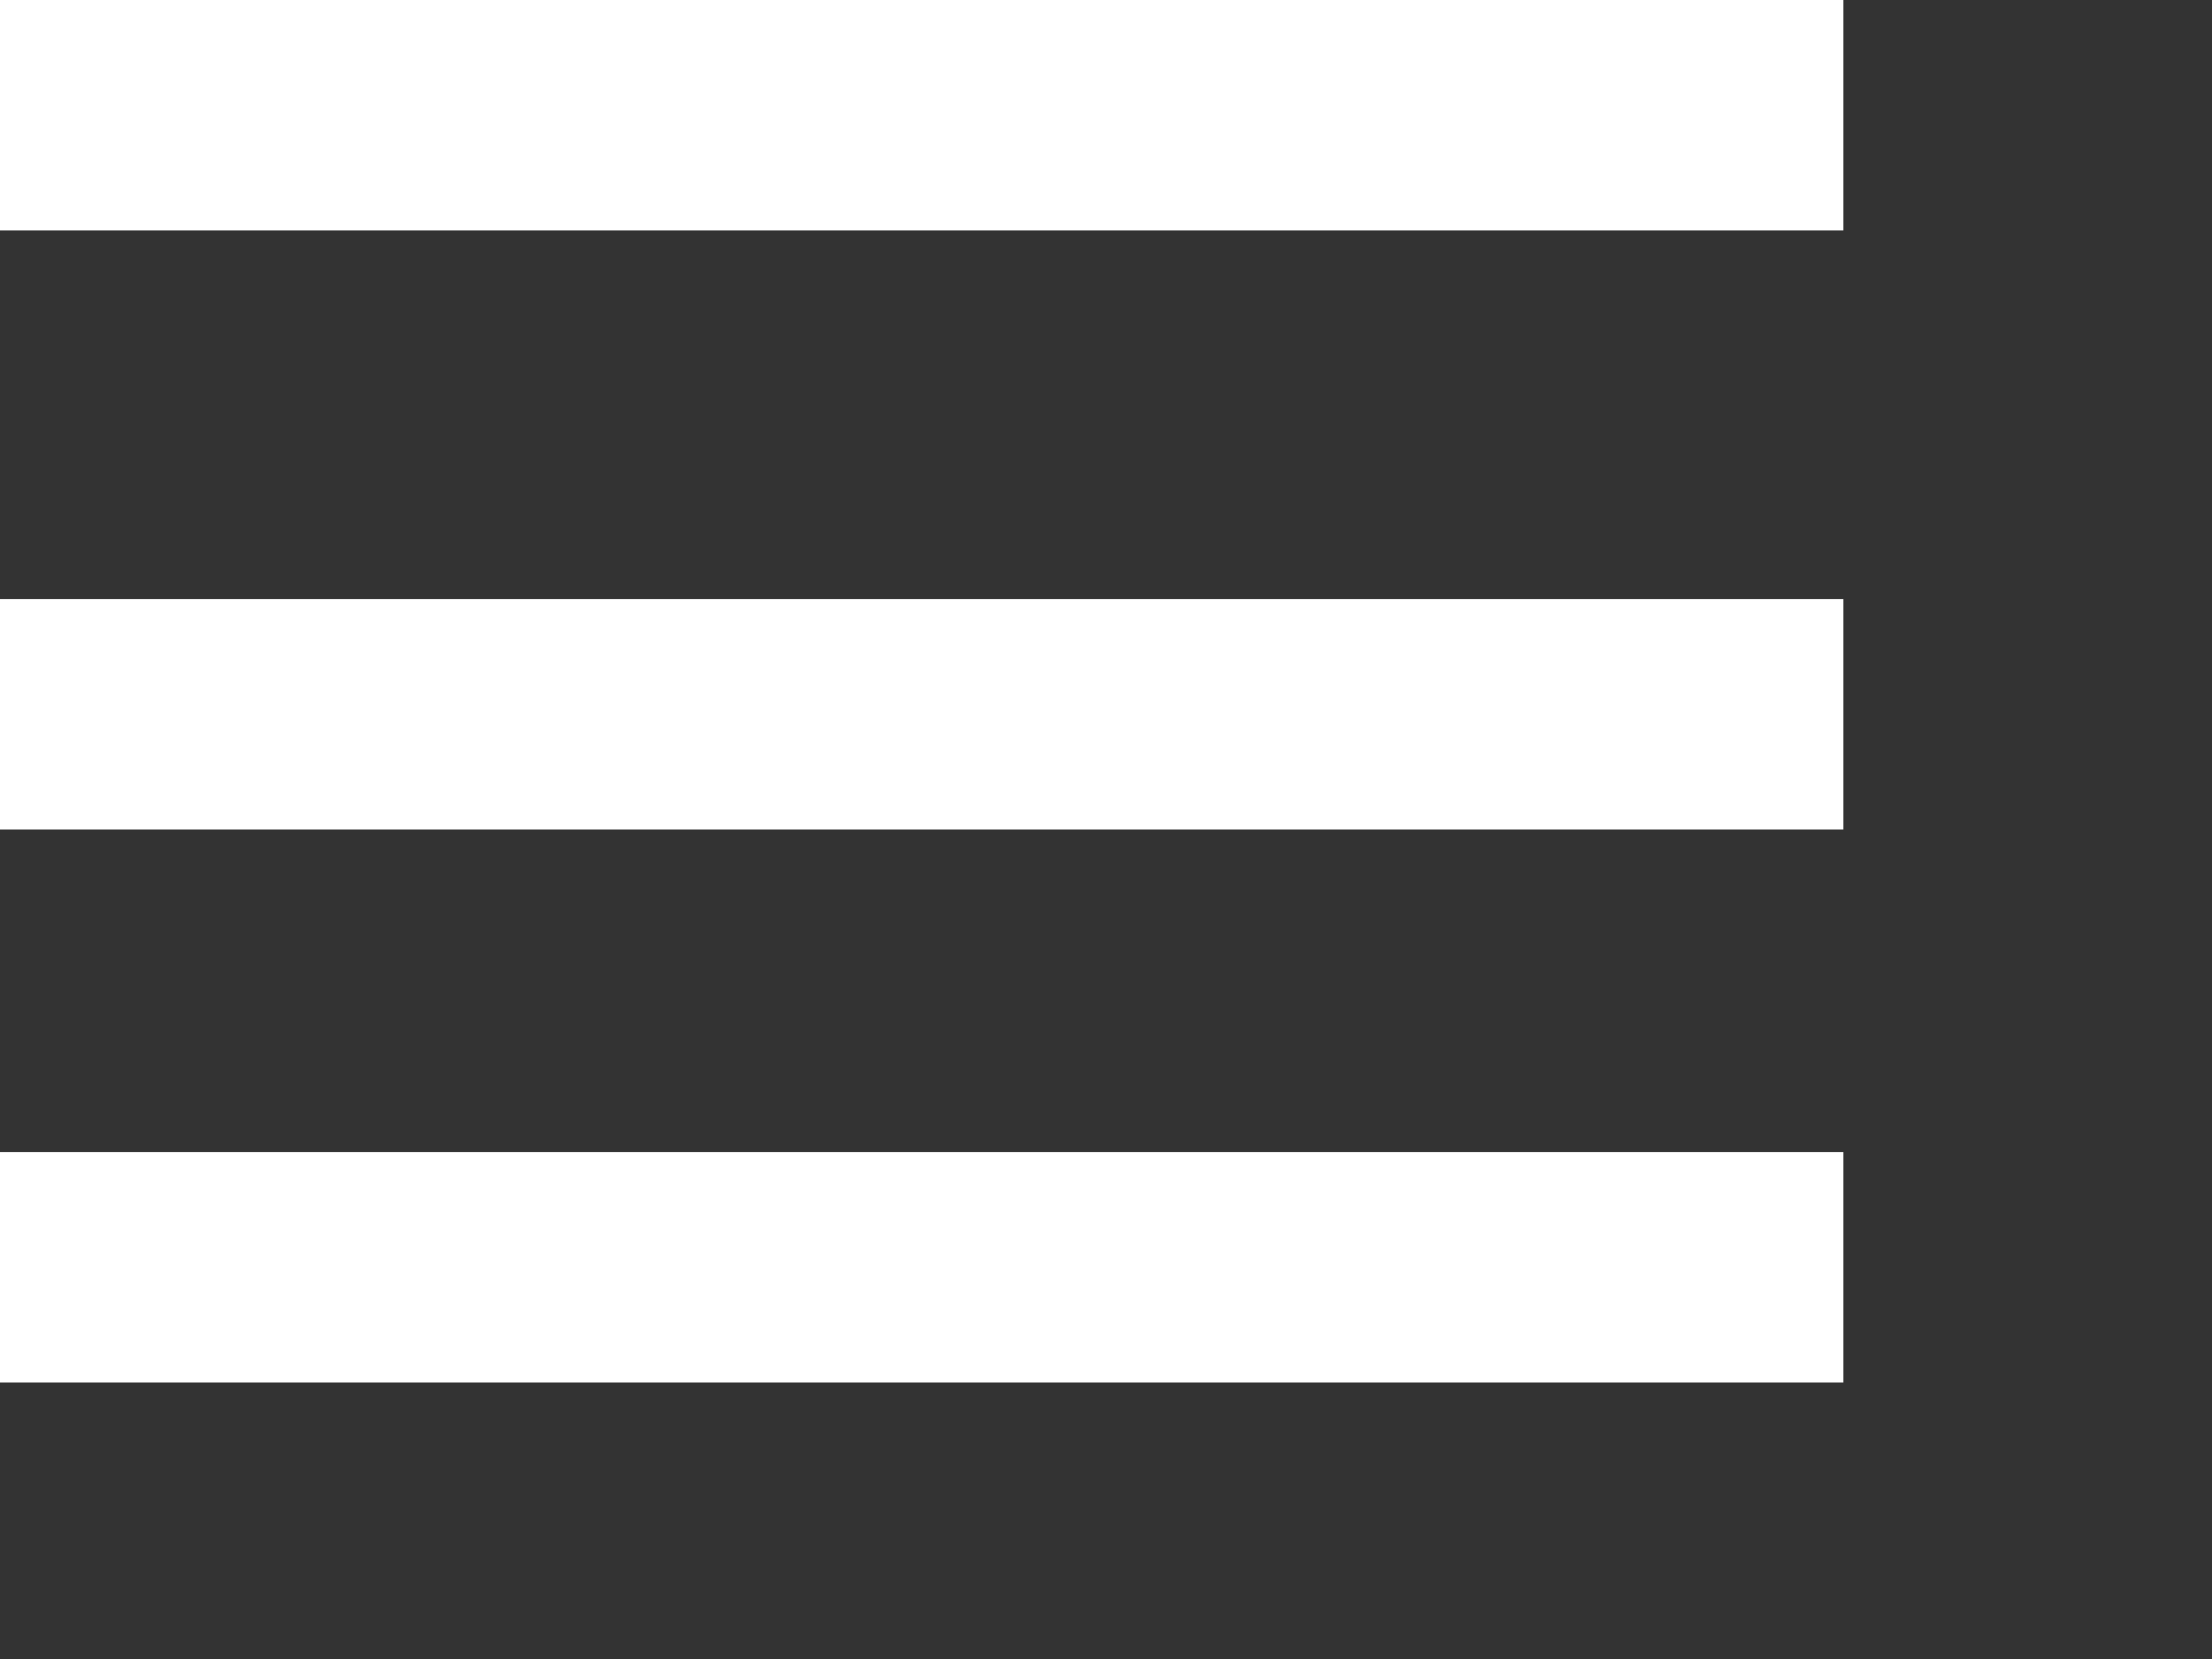
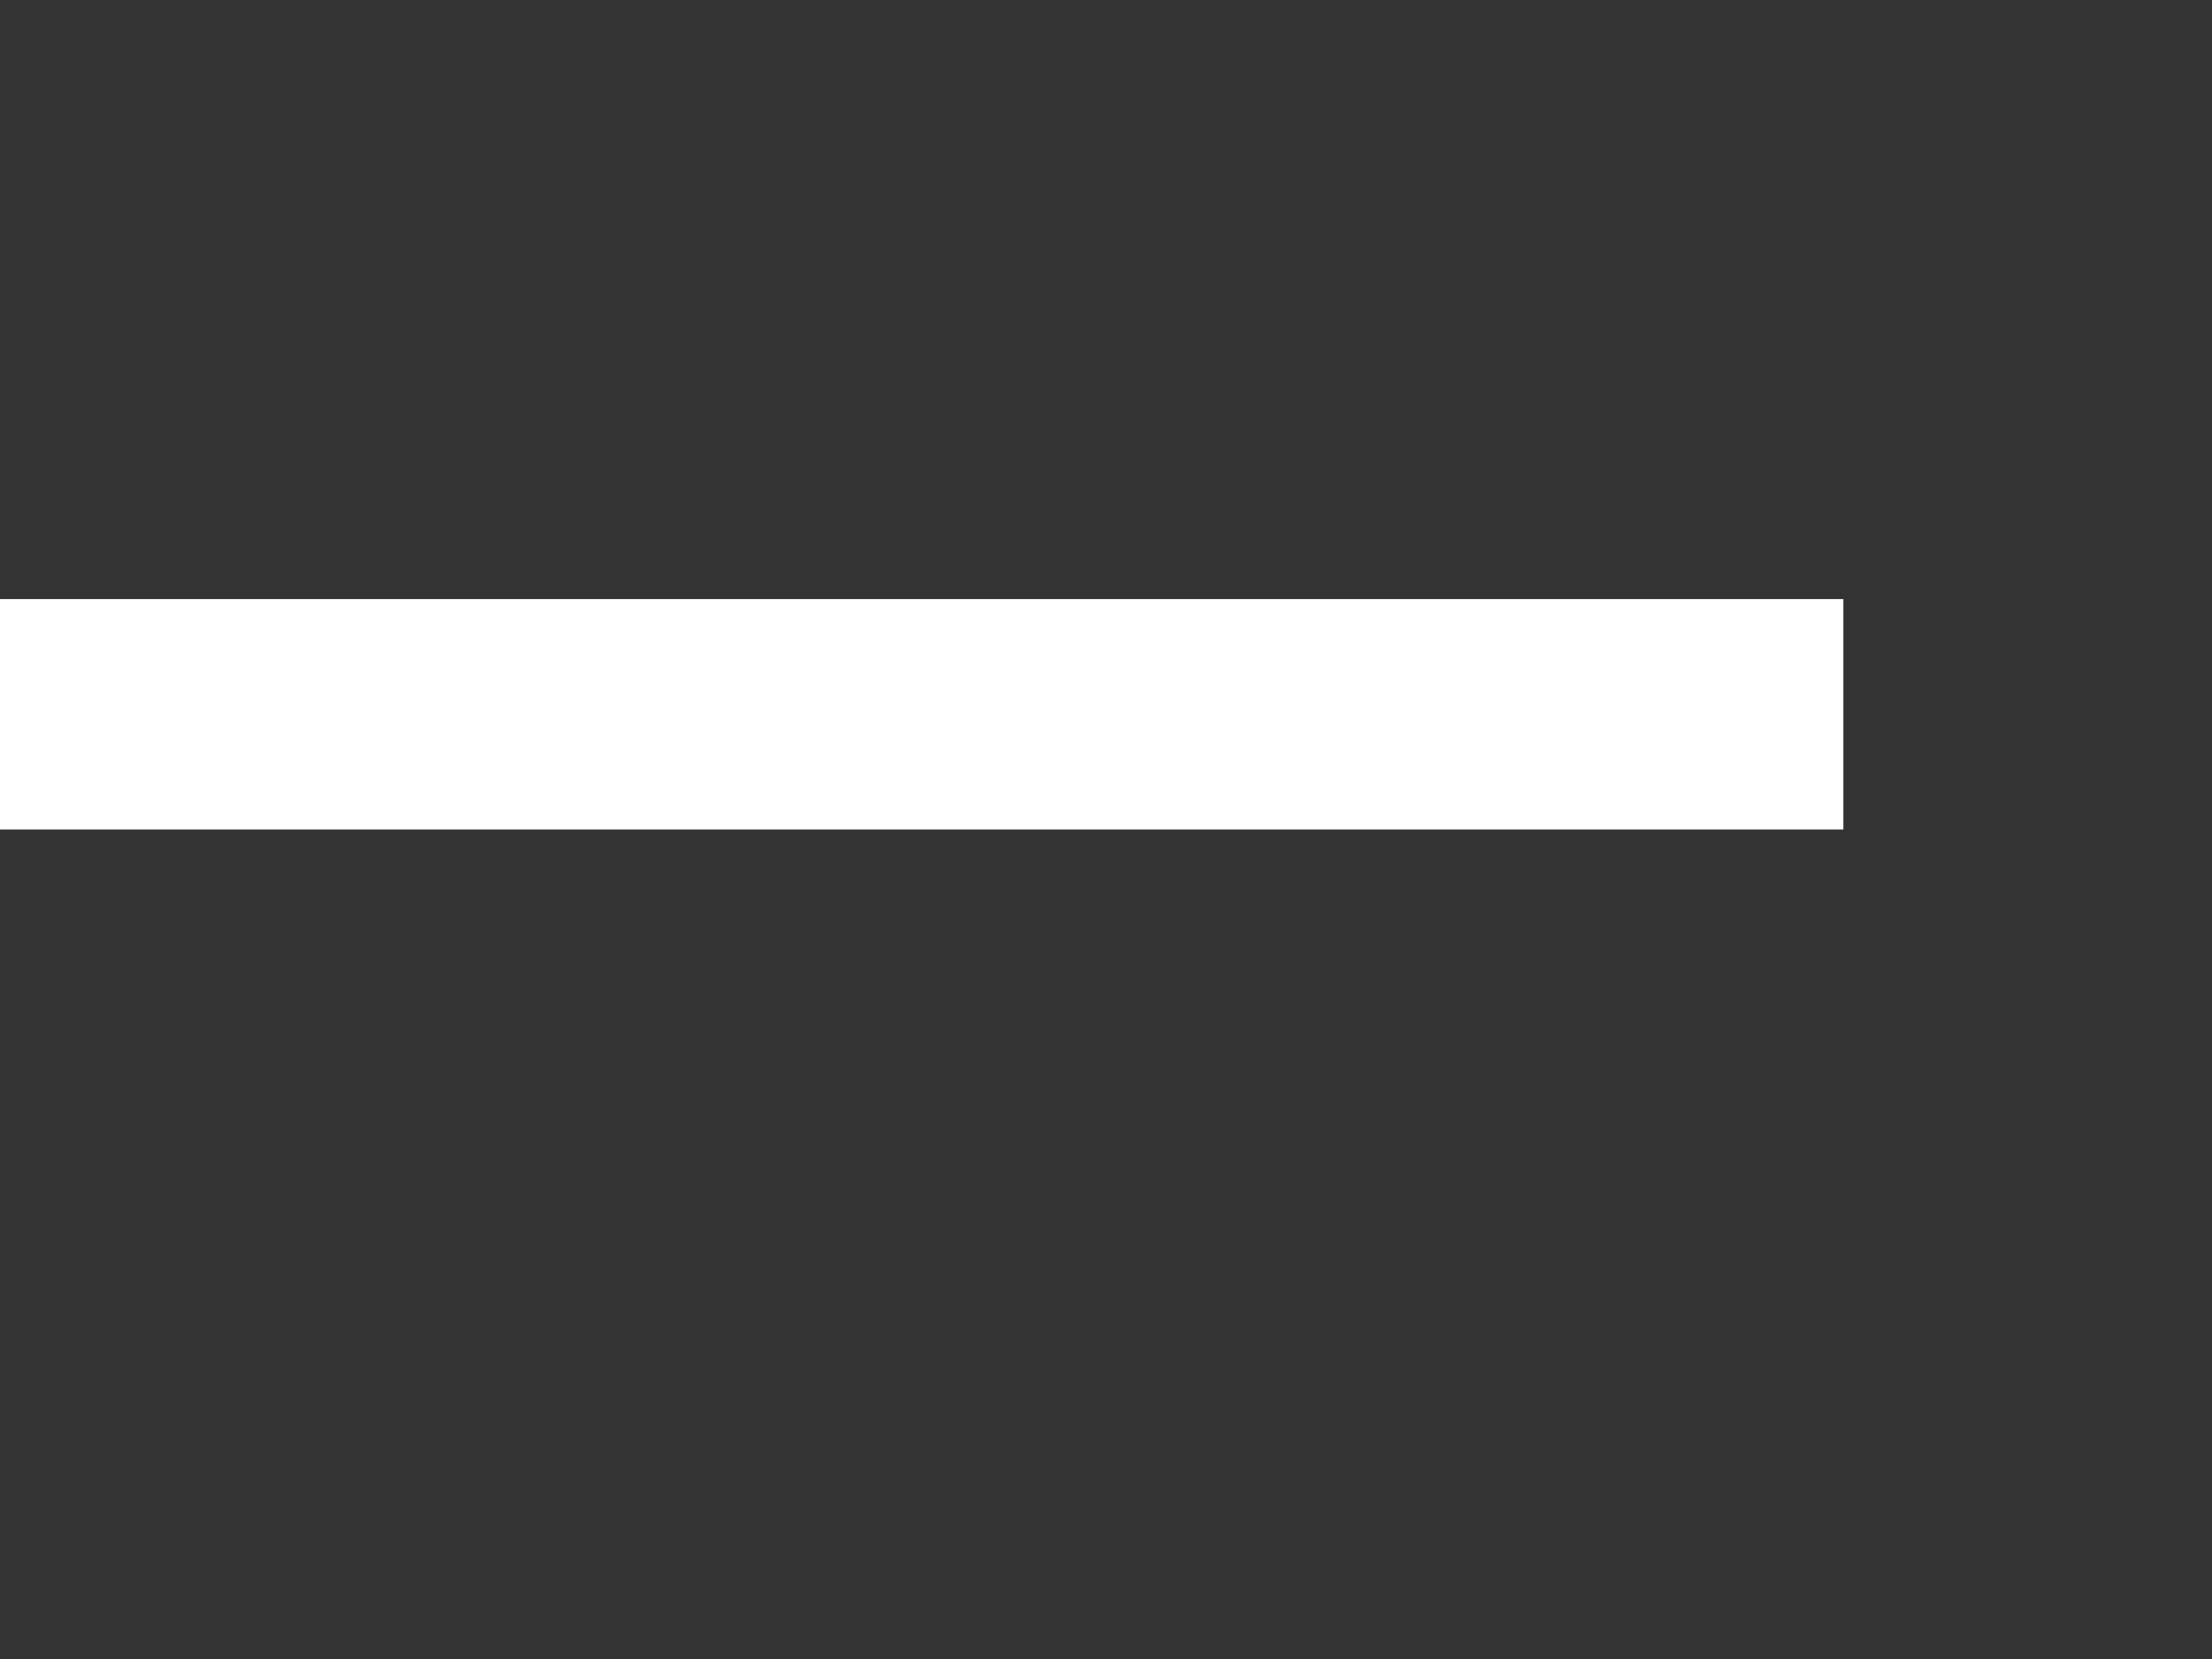
<svg xmlns="http://www.w3.org/2000/svg" width="48" height="36" viewBox="0 0 48 36" fill="none">
  <rect x="0" y="0" width="48" height="36" fill="#333333" stroke="none" />
-   <rect width="40" height="5" fill="white" />
  <rect y="13" width="40" height="5" fill="white" />
-   <rect y="25" width="40" height="5" fill="white" />
</svg>